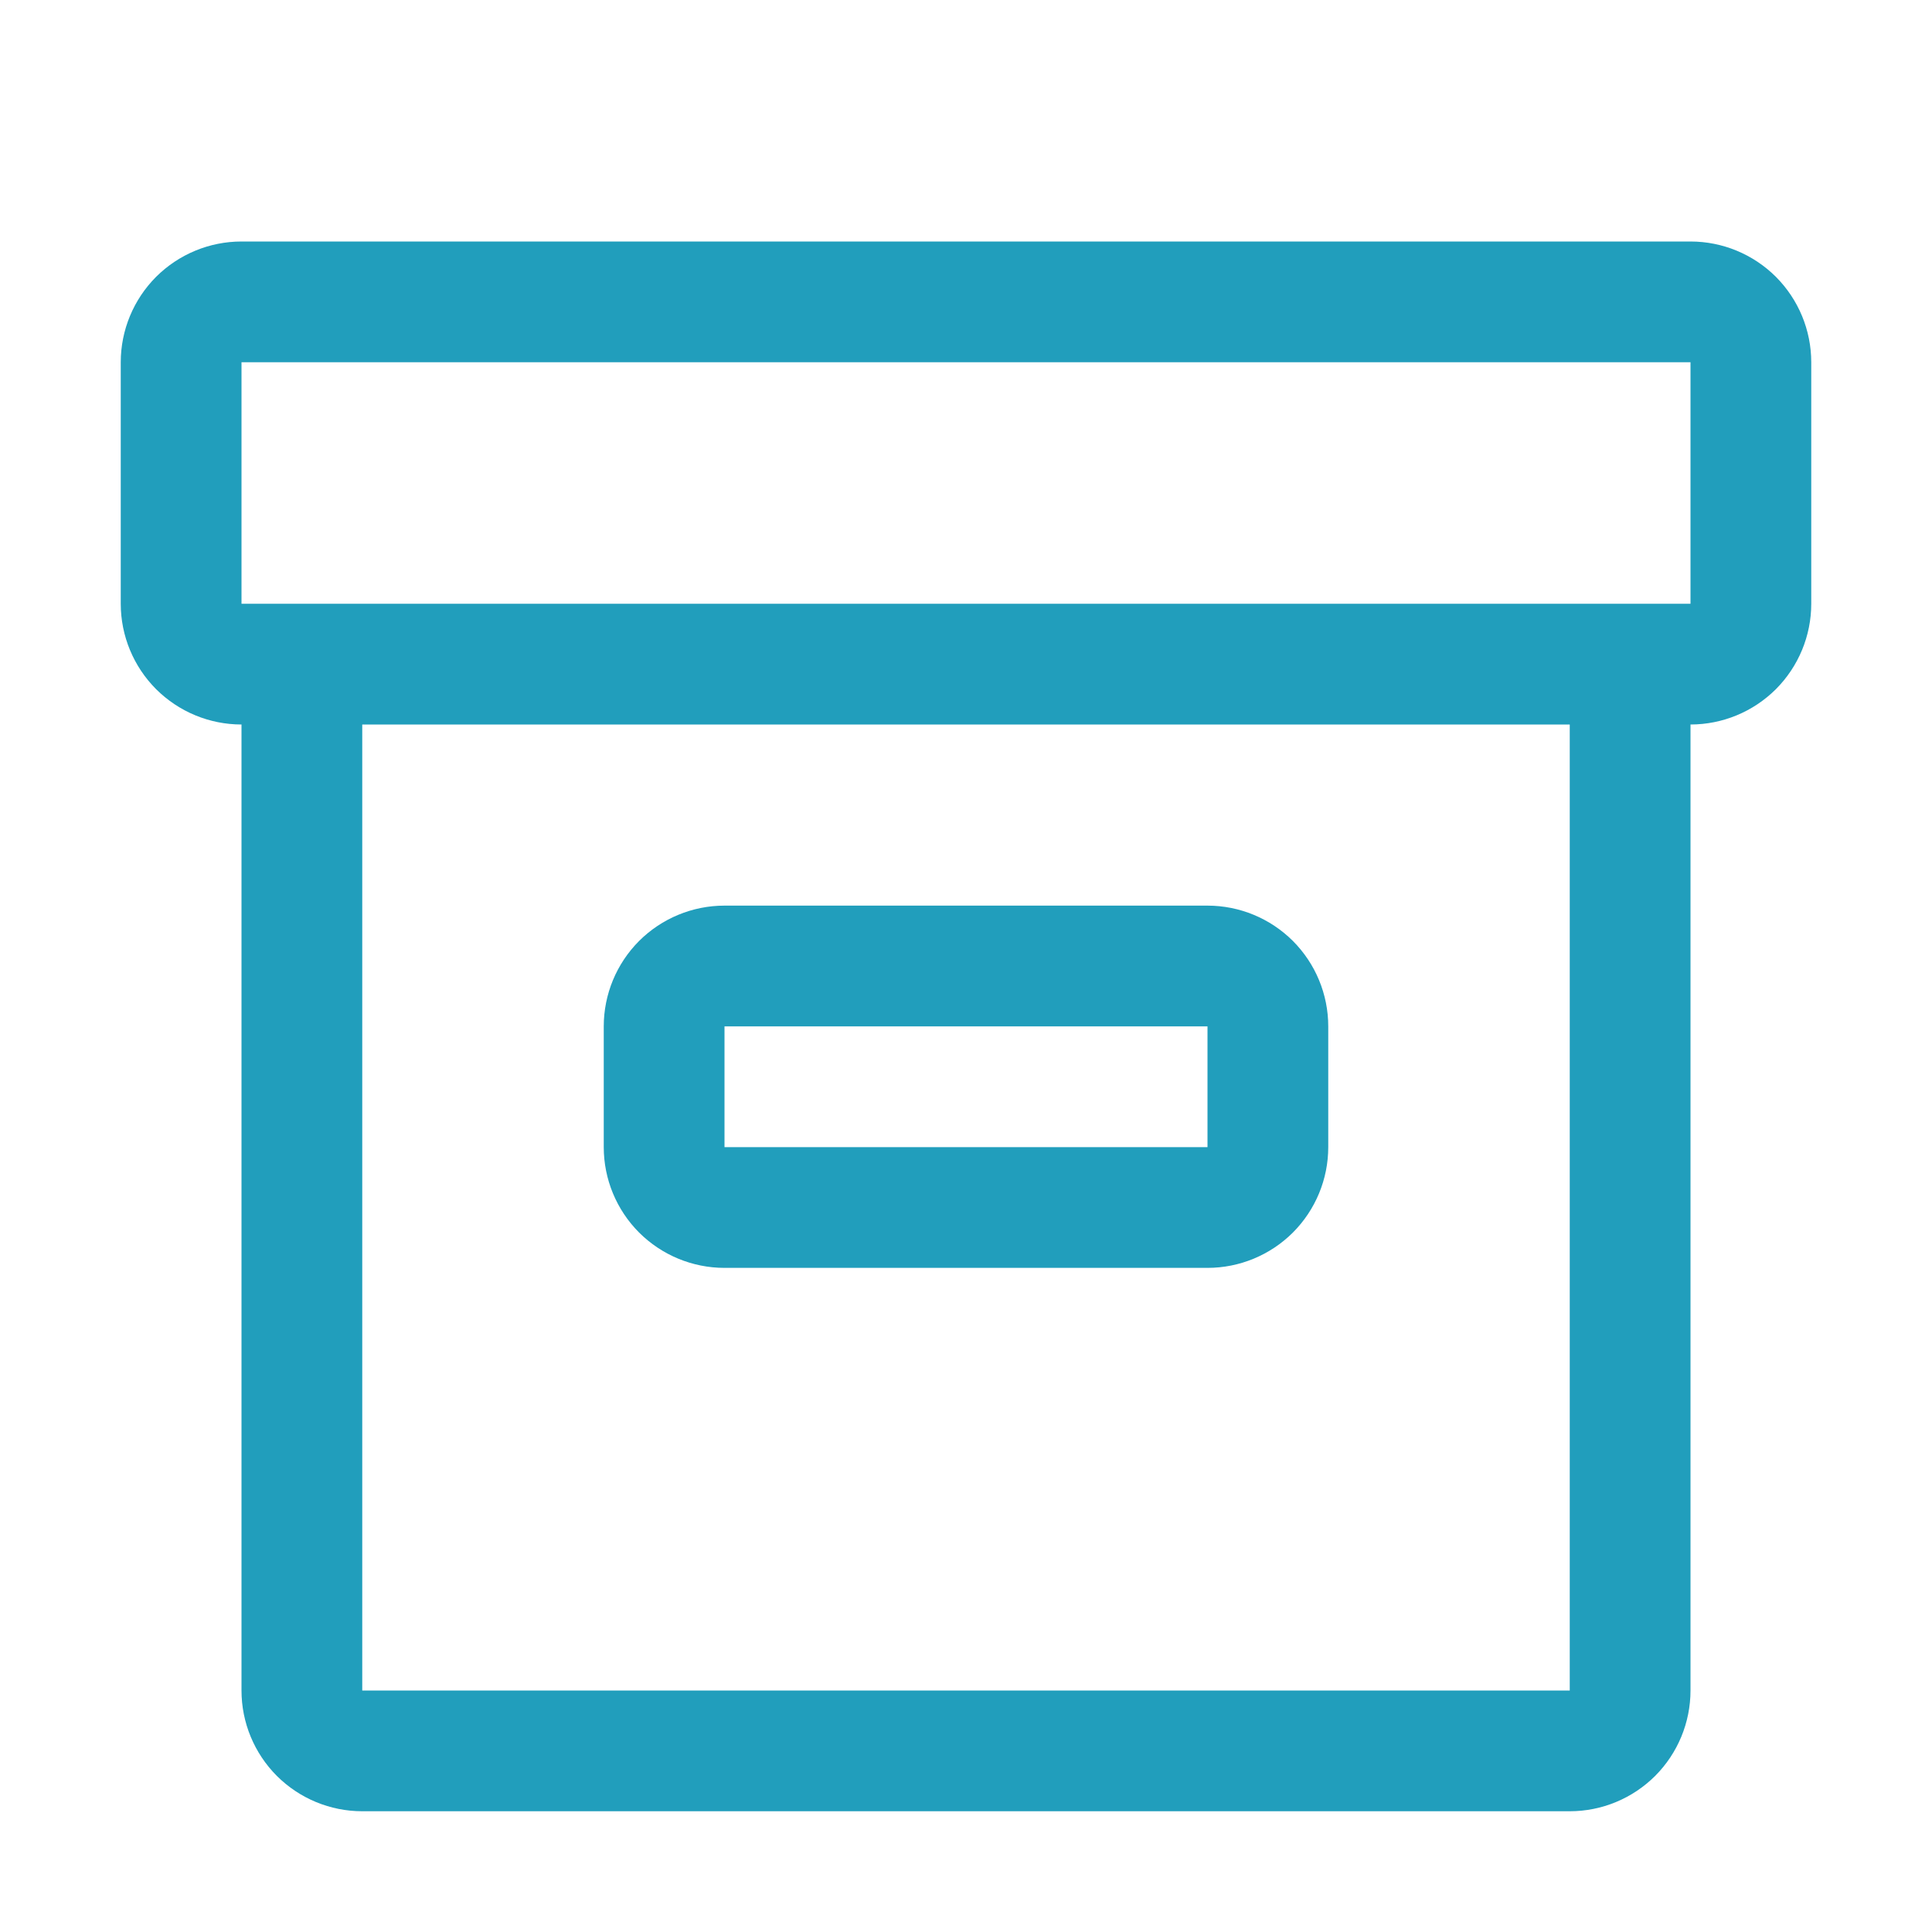
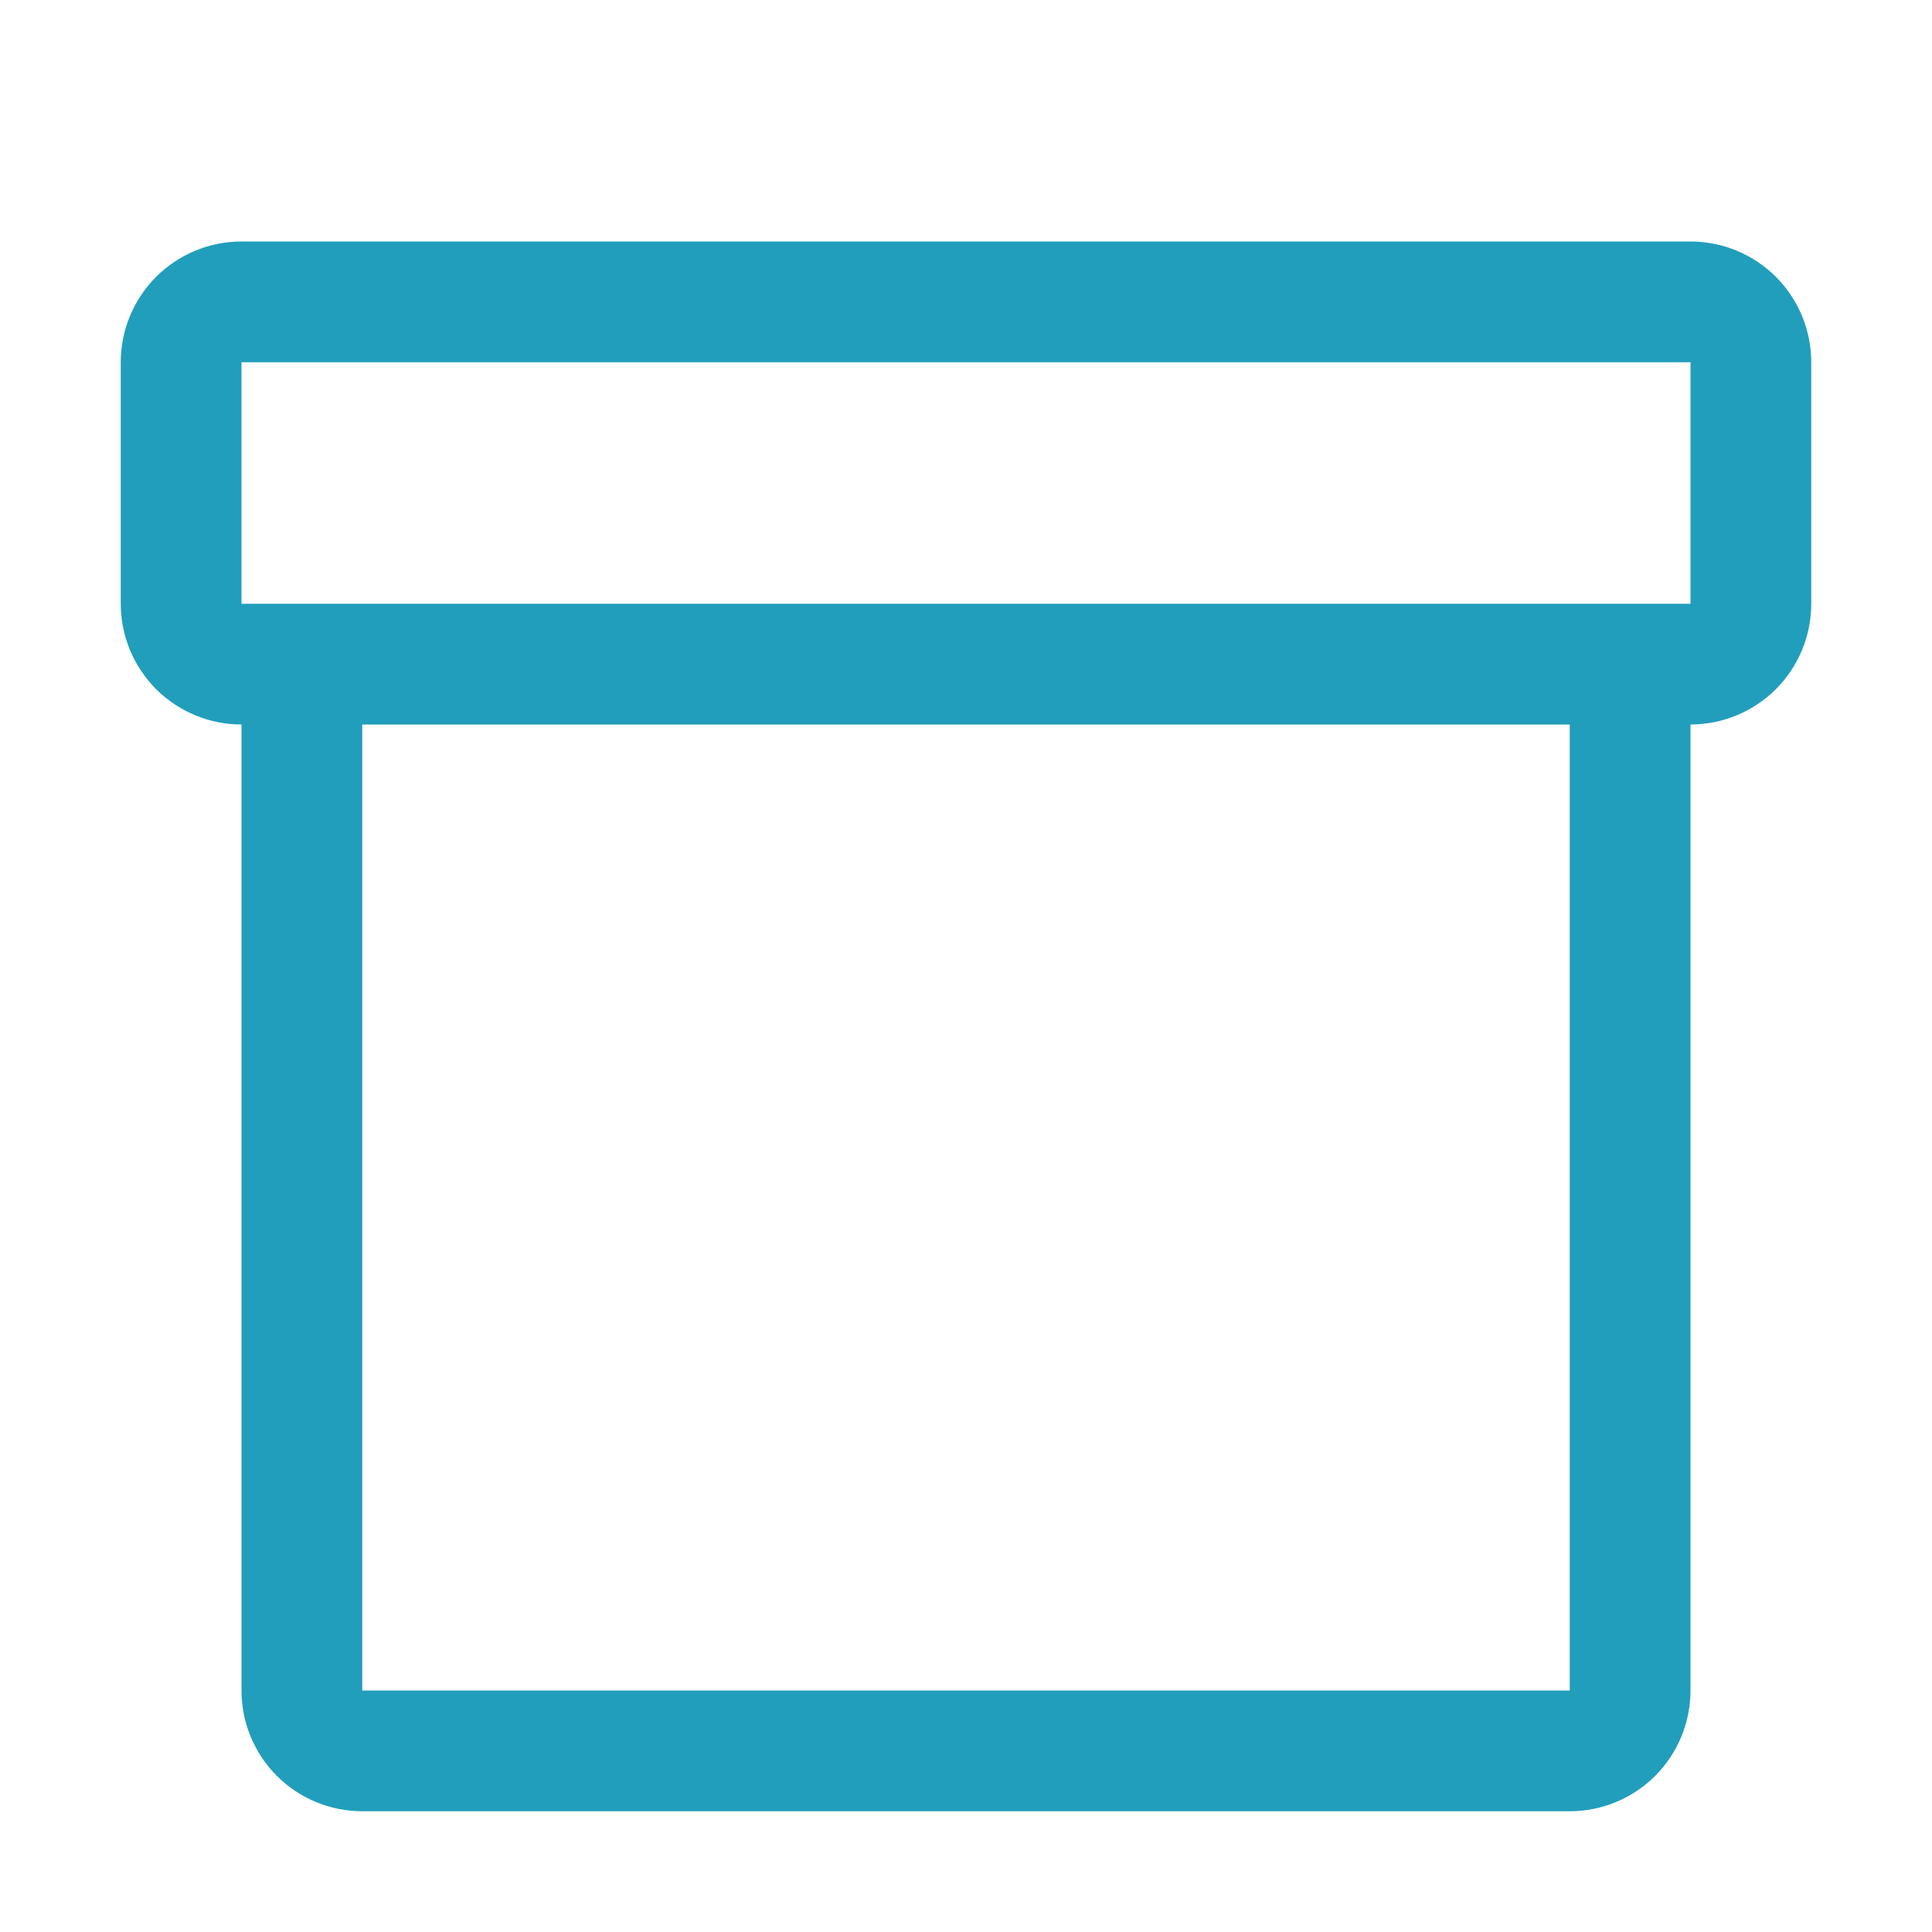
<svg xmlns="http://www.w3.org/2000/svg" width="24" height="24" viewBox="0 0 24 24" fill="none">
-   <path d="M15 15.75H9C8.602 15.75 8.221 15.592 7.939 15.311C7.658 15.029 7.5 14.648 7.5 14.25V12.75C7.5 12.352 7.658 11.971 7.939 11.689C8.221 11.408 8.602 11.25 9 11.25H15C15.398 11.25 15.779 11.408 16.061 11.689C16.342 11.971 16.5 12.352 16.5 12.75V14.25C16.5 14.648 16.342 15.029 16.061 15.311C15.779 15.592 15.398 15.75 15 15.75ZM9 12.75V14.25H15V12.75H9Z" fill="#219EBC" />
  <path d="M21 3H3C2.602 3 2.221 3.158 1.939 3.439C1.658 3.721 1.5 4.102 1.5 4.5V7.5C1.5 7.898 1.658 8.279 1.939 8.561C2.221 8.842 2.602 9 3 9V21C3 21.398 3.158 21.779 3.439 22.061C3.721 22.342 4.102 22.5 4.5 22.5H19.5C19.898 22.5 20.279 22.342 20.561 22.061C20.842 21.779 21 21.398 21 21V9C21.398 9 21.779 8.842 22.061 8.561C22.342 8.279 22.5 7.898 22.5 7.5V4.5C22.5 4.102 22.342 3.721 22.061 3.439C21.779 3.158 21.398 3 21 3ZM19.5 21H4.5V9H19.5V21ZM21 7.5H3V4.5H21V7.5Z" fill="#219EBC" />
</svg>